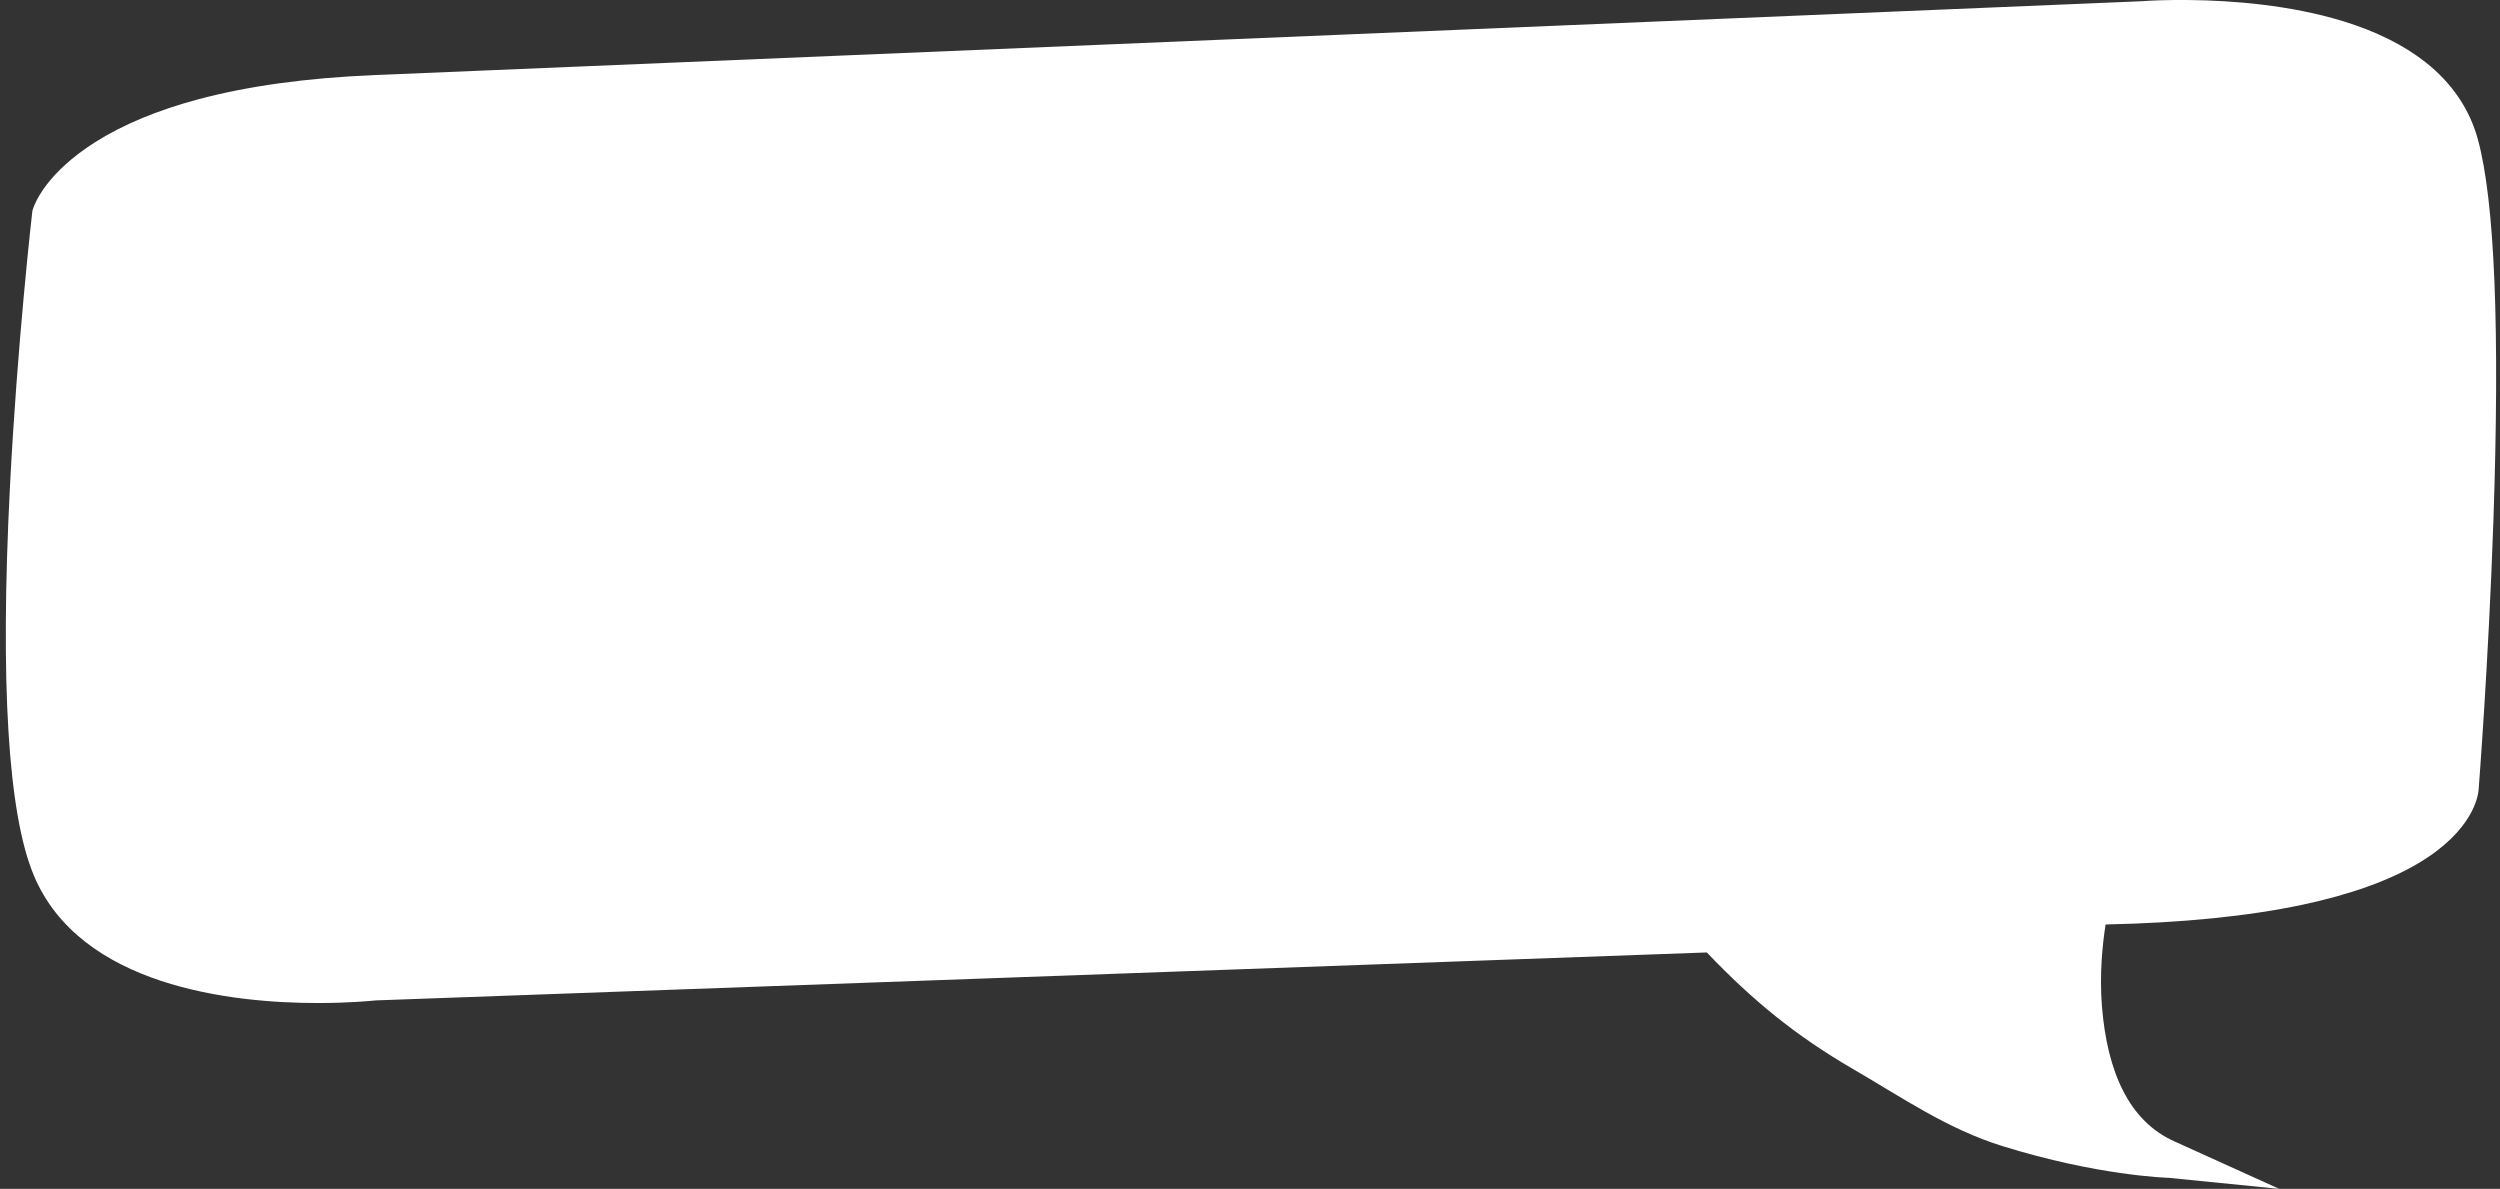
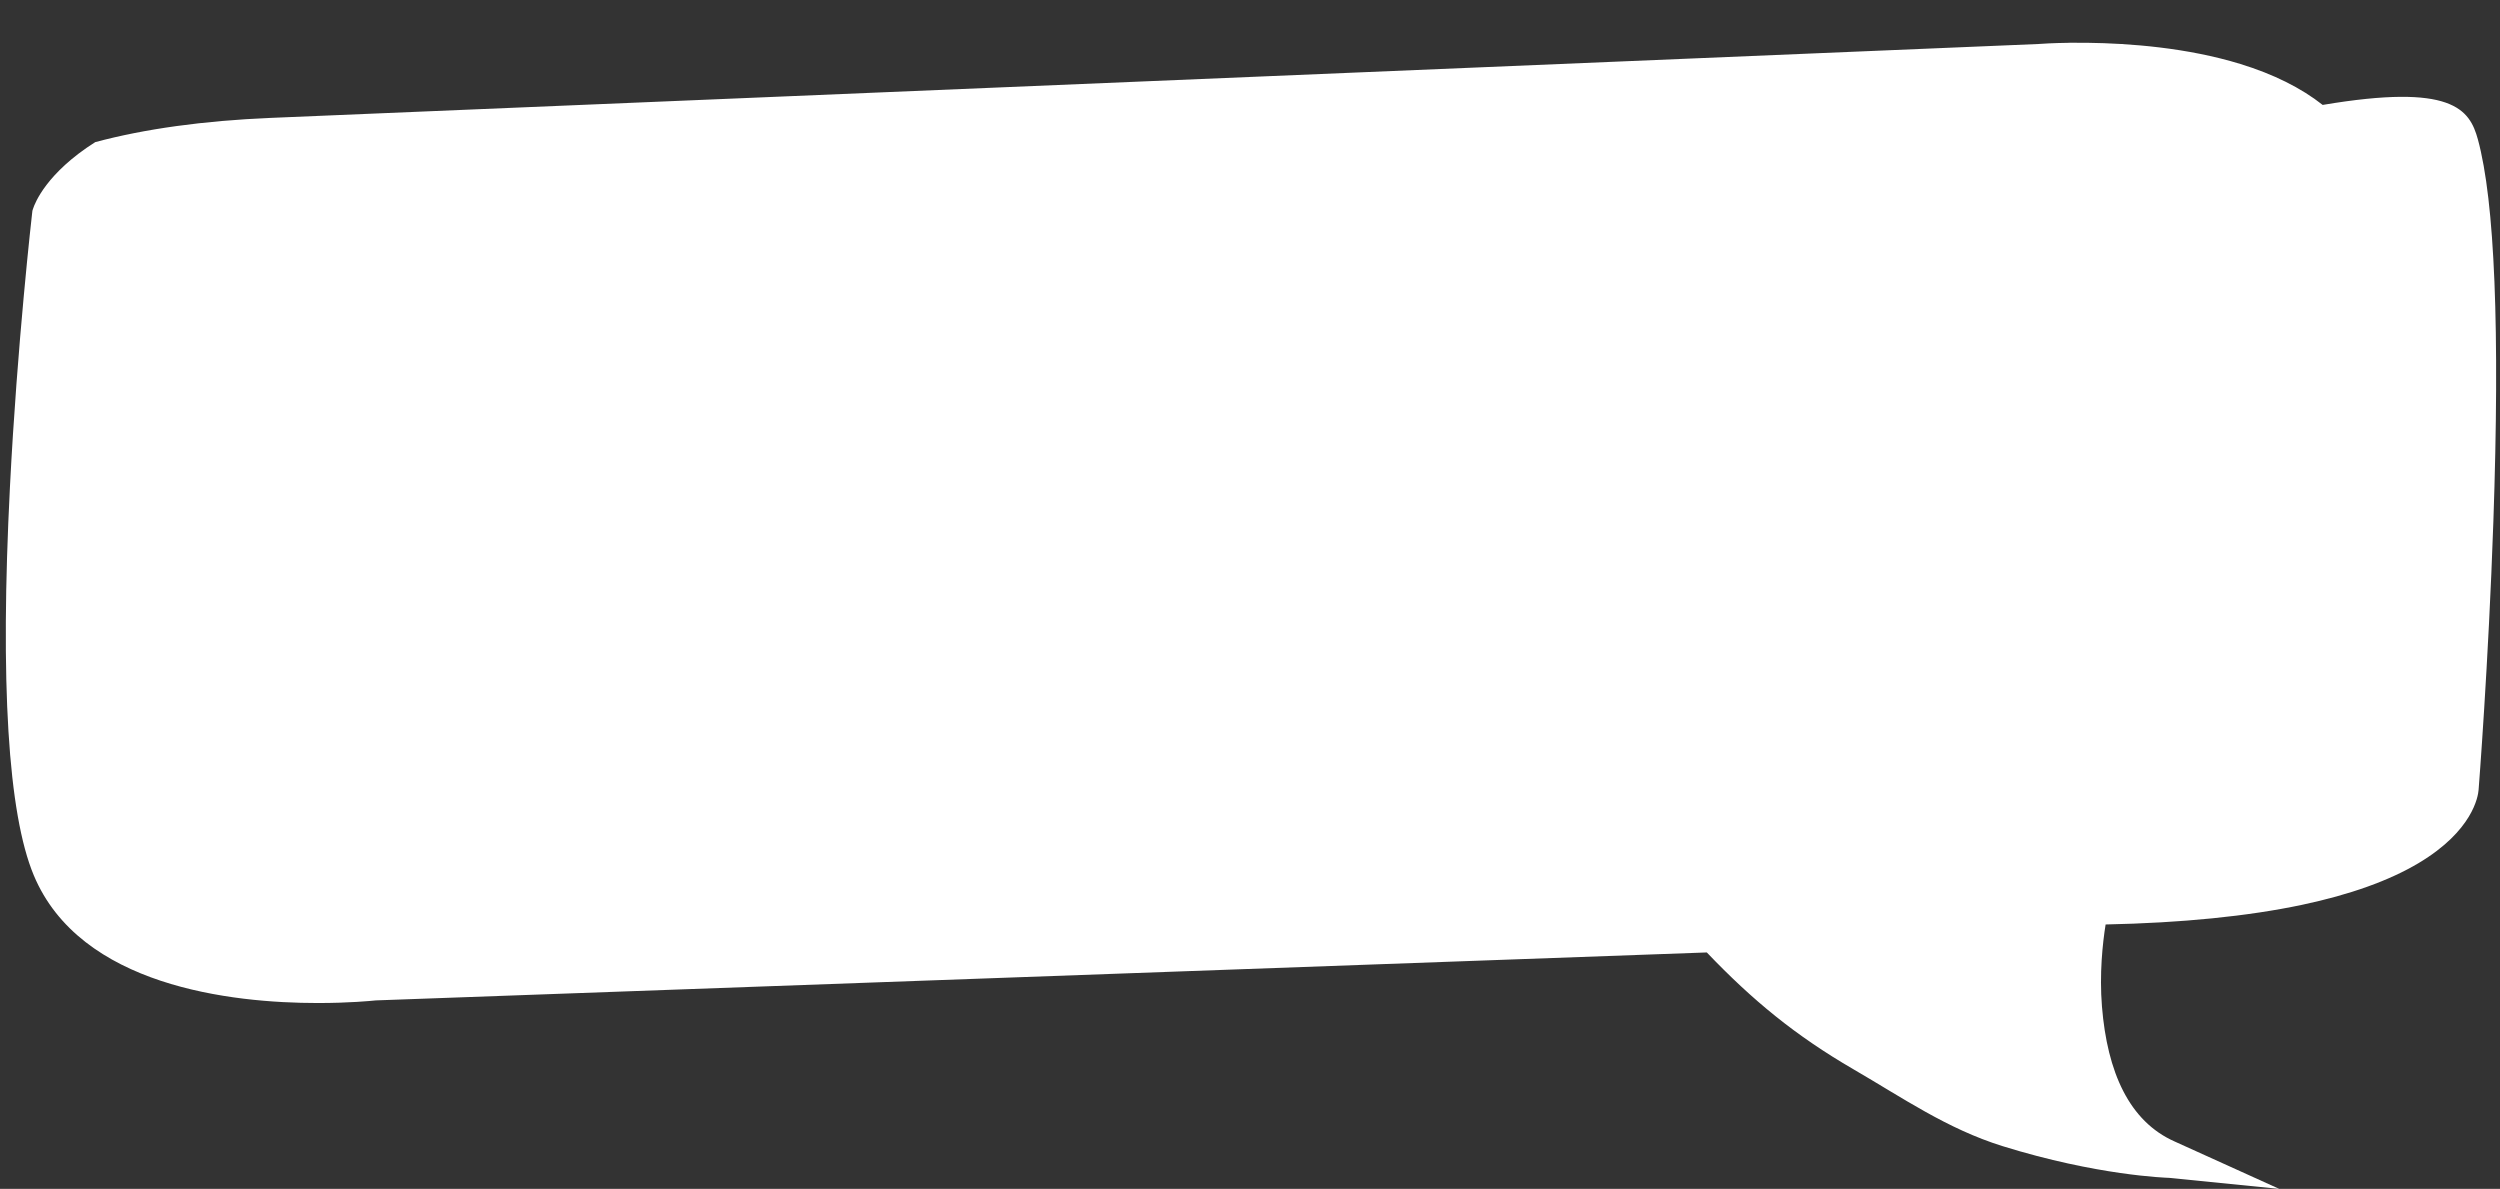
<svg xmlns="http://www.w3.org/2000/svg" height="2300.8" preserveAspectRatio="xMidYMid meet" version="1.0" viewBox="183.4 354.9 4838.1 2300.8" width="4838.1" zoomAndPan="magnify">
  <rect x="183.4" y="354.9" width="4838.1" height="2300.8" fill="#333333" stroke="none" />
  <g id="change1_1">
-     <path d="M4978.71,624.72c32.66,119.78,42.74,368.54,29.96,739.36c-9.49,276.03-28.42,517.03-28.6,519.41 c-0.98,12.67-11.2,79.04-115.72,141.48c-57.02,34.09-133.05,61.32-225.98,81c-104.83,22.16-232.66,34.97-380.1,38.01 c-5.78,36.16-12.22,95.31-7.07,158.95c10.22,126.61,52.62,222.16,140.9,261.15l202.15,91.6l-213.01-21.34 c-5.6-0.18-139.17-4.41-322.31-61.36c-107.32-33.39-193.96-93.83-288.5-148.65c-112.53-65.32-195.72-133.8-283.96-226.21 l-2575.68,92.8c-9.45,0.98-51.98,5.08-112.22,5.08c-166.86,0-460.11-32.13-549.93-247.47c-49.74-119.36-65.25-372.15-45.99-751.3 c14.11-278.1,42.7-527.81,42.98-530.33l0.49-4.2l1.33-4.06c3.57-11.03,26.18-69.1,120.23-128.67 c53.45-33.85,120.37-61.67,198.89-82.75c95.94-25.73,210.12-41.51,339.42-46.9l3420.68-142.99c5.25-0.42,27.16-1.93,60.55-2.35v-0.1 l35,0.1c81,1.02,192.83,9.38,295.74,40.99c63.95,19.64,117.5,46.31,159.26,79.25C4928.55,515.72,4962.67,566.02,4978.71,624.72z" fill="#fff" />
+     <path d="M4978.71,624.72c32.66,119.78,42.74,368.54,29.96,739.36c-9.49,276.03-28.42,517.03-28.6,519.41 c-0.98,12.67-11.2,79.04-115.72,141.48c-57.02,34.09-133.05,61.32-225.98,81c-104.83,22.16-232.66,34.97-380.1,38.01 c-5.78,36.16-12.22,95.31-7.07,158.95c10.22,126.61,52.62,222.16,140.9,261.15l202.15,91.6l-213.01-21.34 c-5.6-0.18-139.17-4.41-322.31-61.36c-107.32-33.39-193.96-93.83-288.5-148.65c-112.53-65.32-195.72-133.8-283.96-226.21 l-2575.68,92.8c-9.45,0.98-51.98,5.08-112.22,5.08c-166.86,0-460.11-32.13-549.93-247.47c-49.74-119.36-65.25-372.15-45.99-751.3 c14.11-278.1,42.7-527.81,42.98-530.33l0.49-4.2l1.33-4.06c3.57-11.03,26.18-69.1,120.23-128.67 c95.94-25.73,210.12-41.51,339.42-46.9l3420.68-142.99c5.25-0.42,27.16-1.93,60.55-2.35v-0.1 l35,0.1c81,1.02,192.83,9.38,295.74,40.99c63.95,19.64,117.5,46.31,159.26,79.25C4928.55,515.72,4962.67,566.02,4978.71,624.72z" fill="#fff" />
  </g>
</svg>